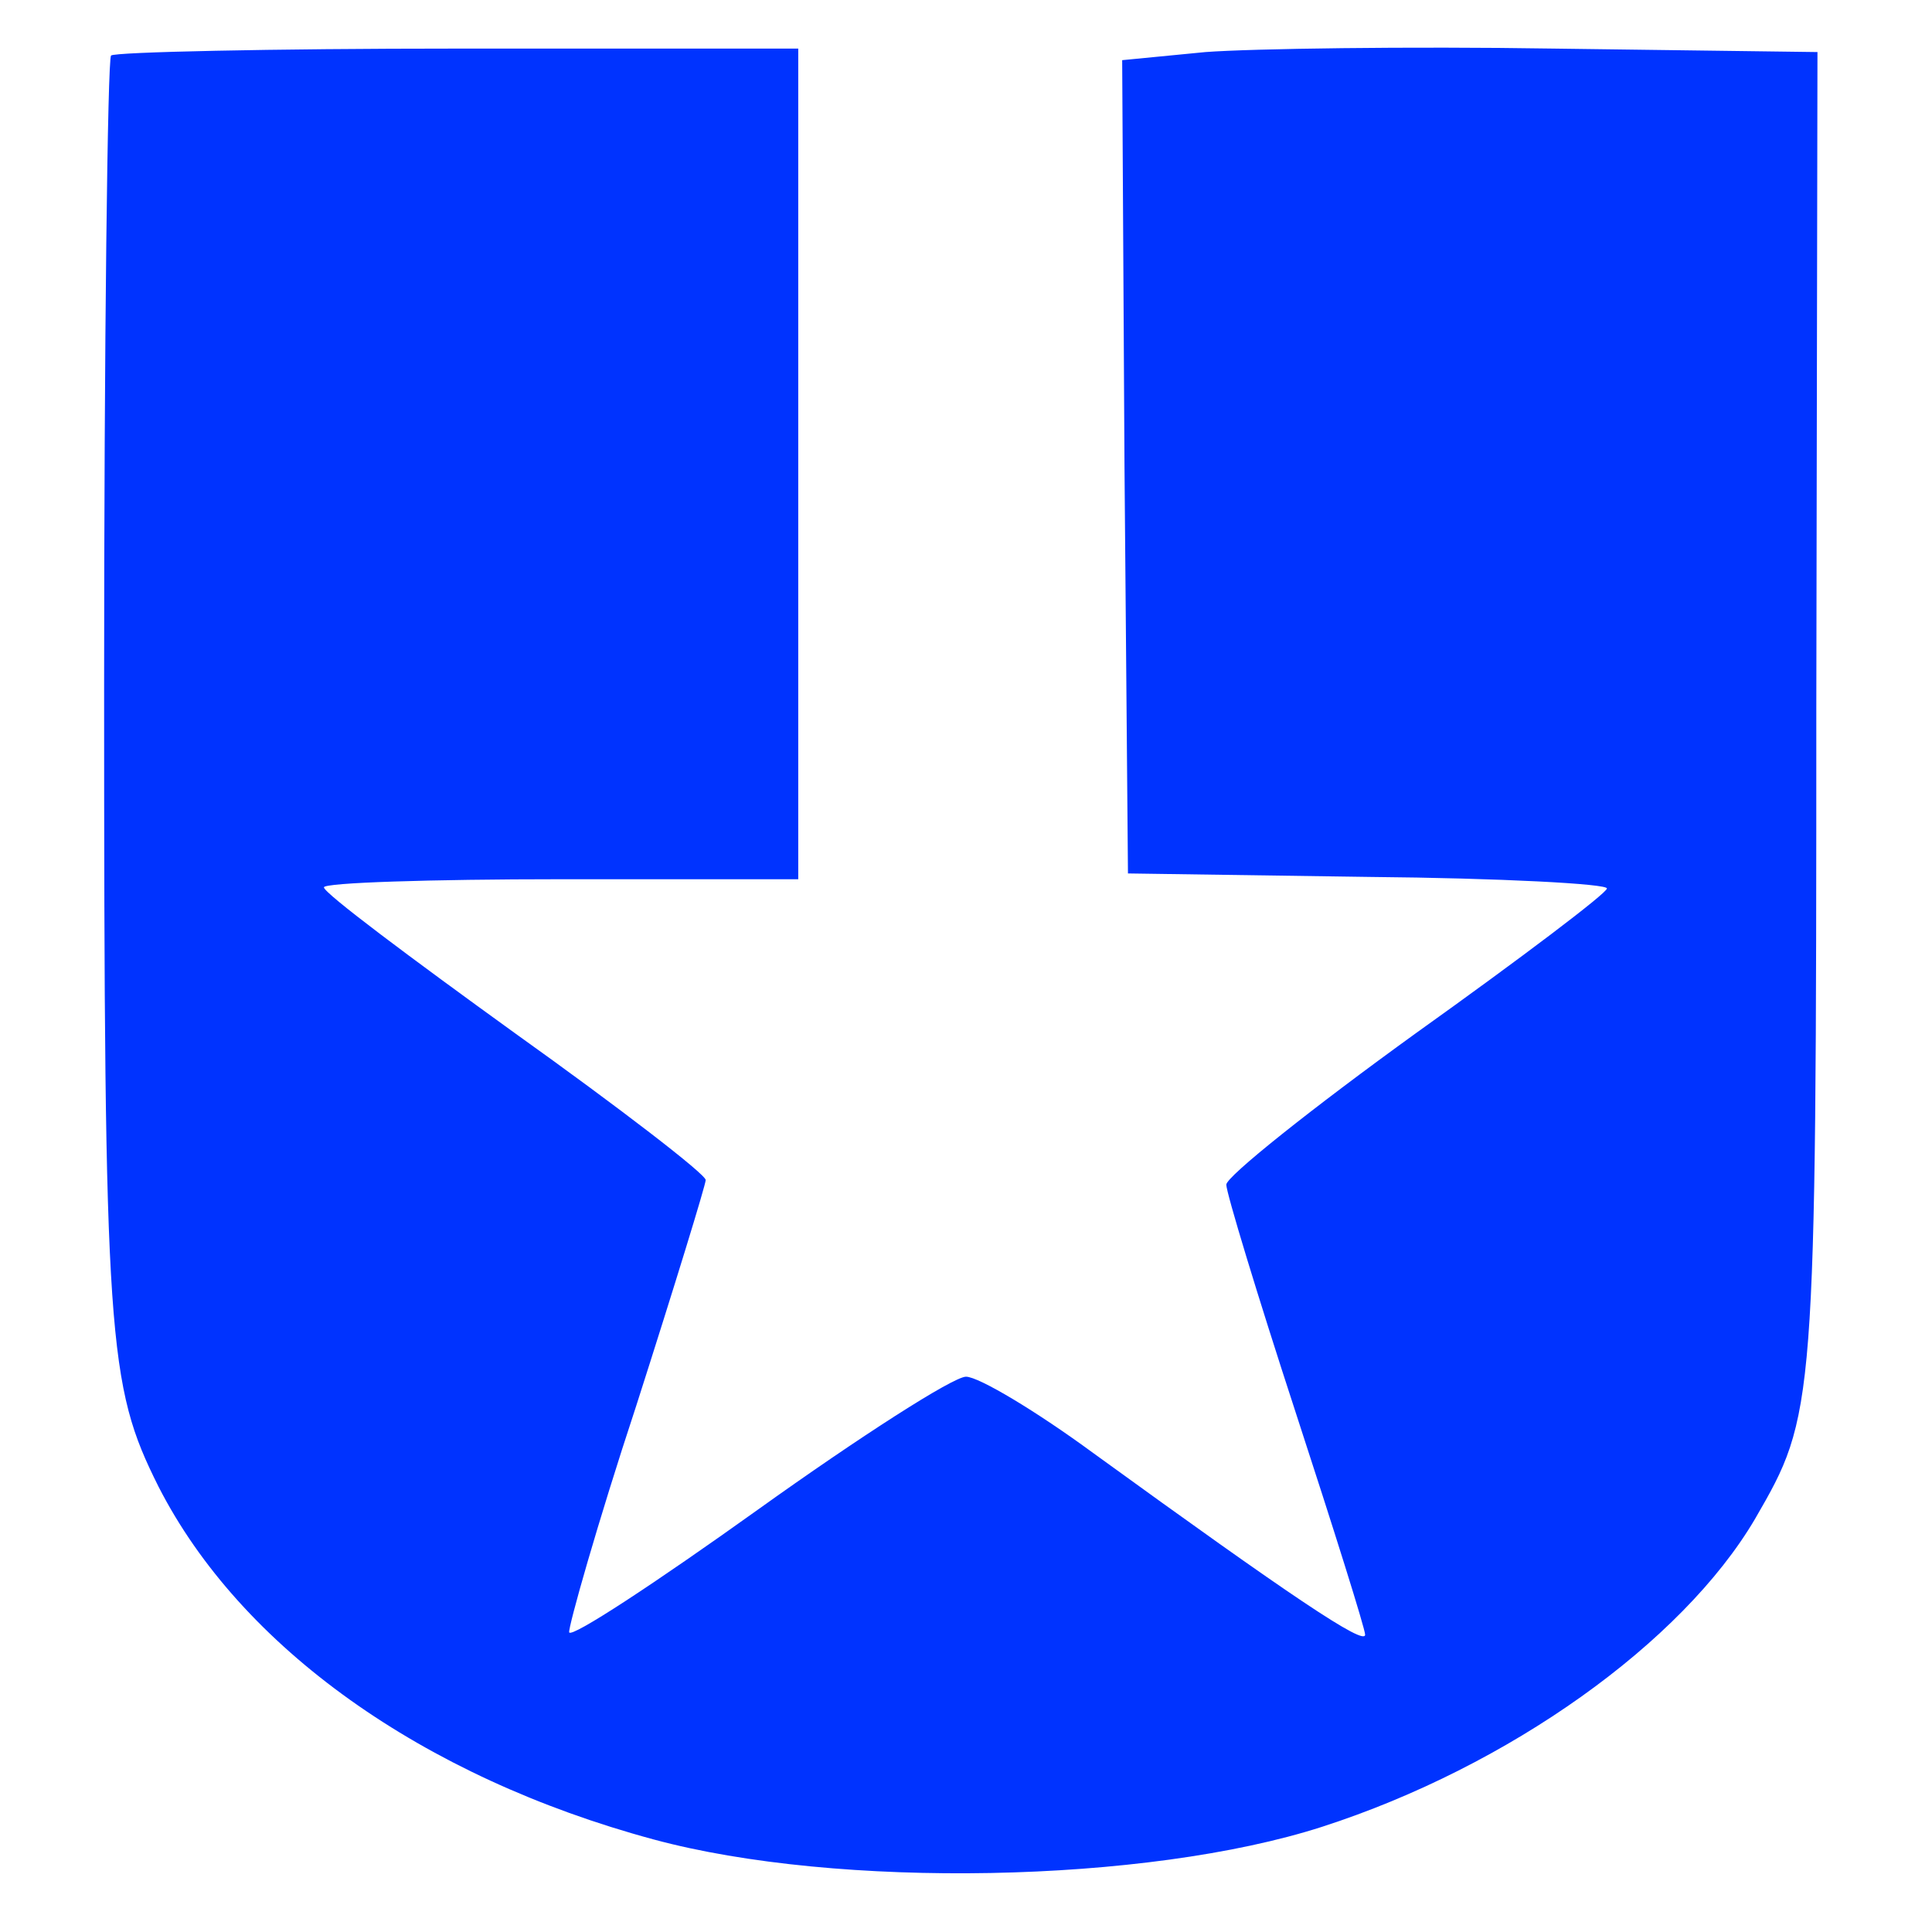
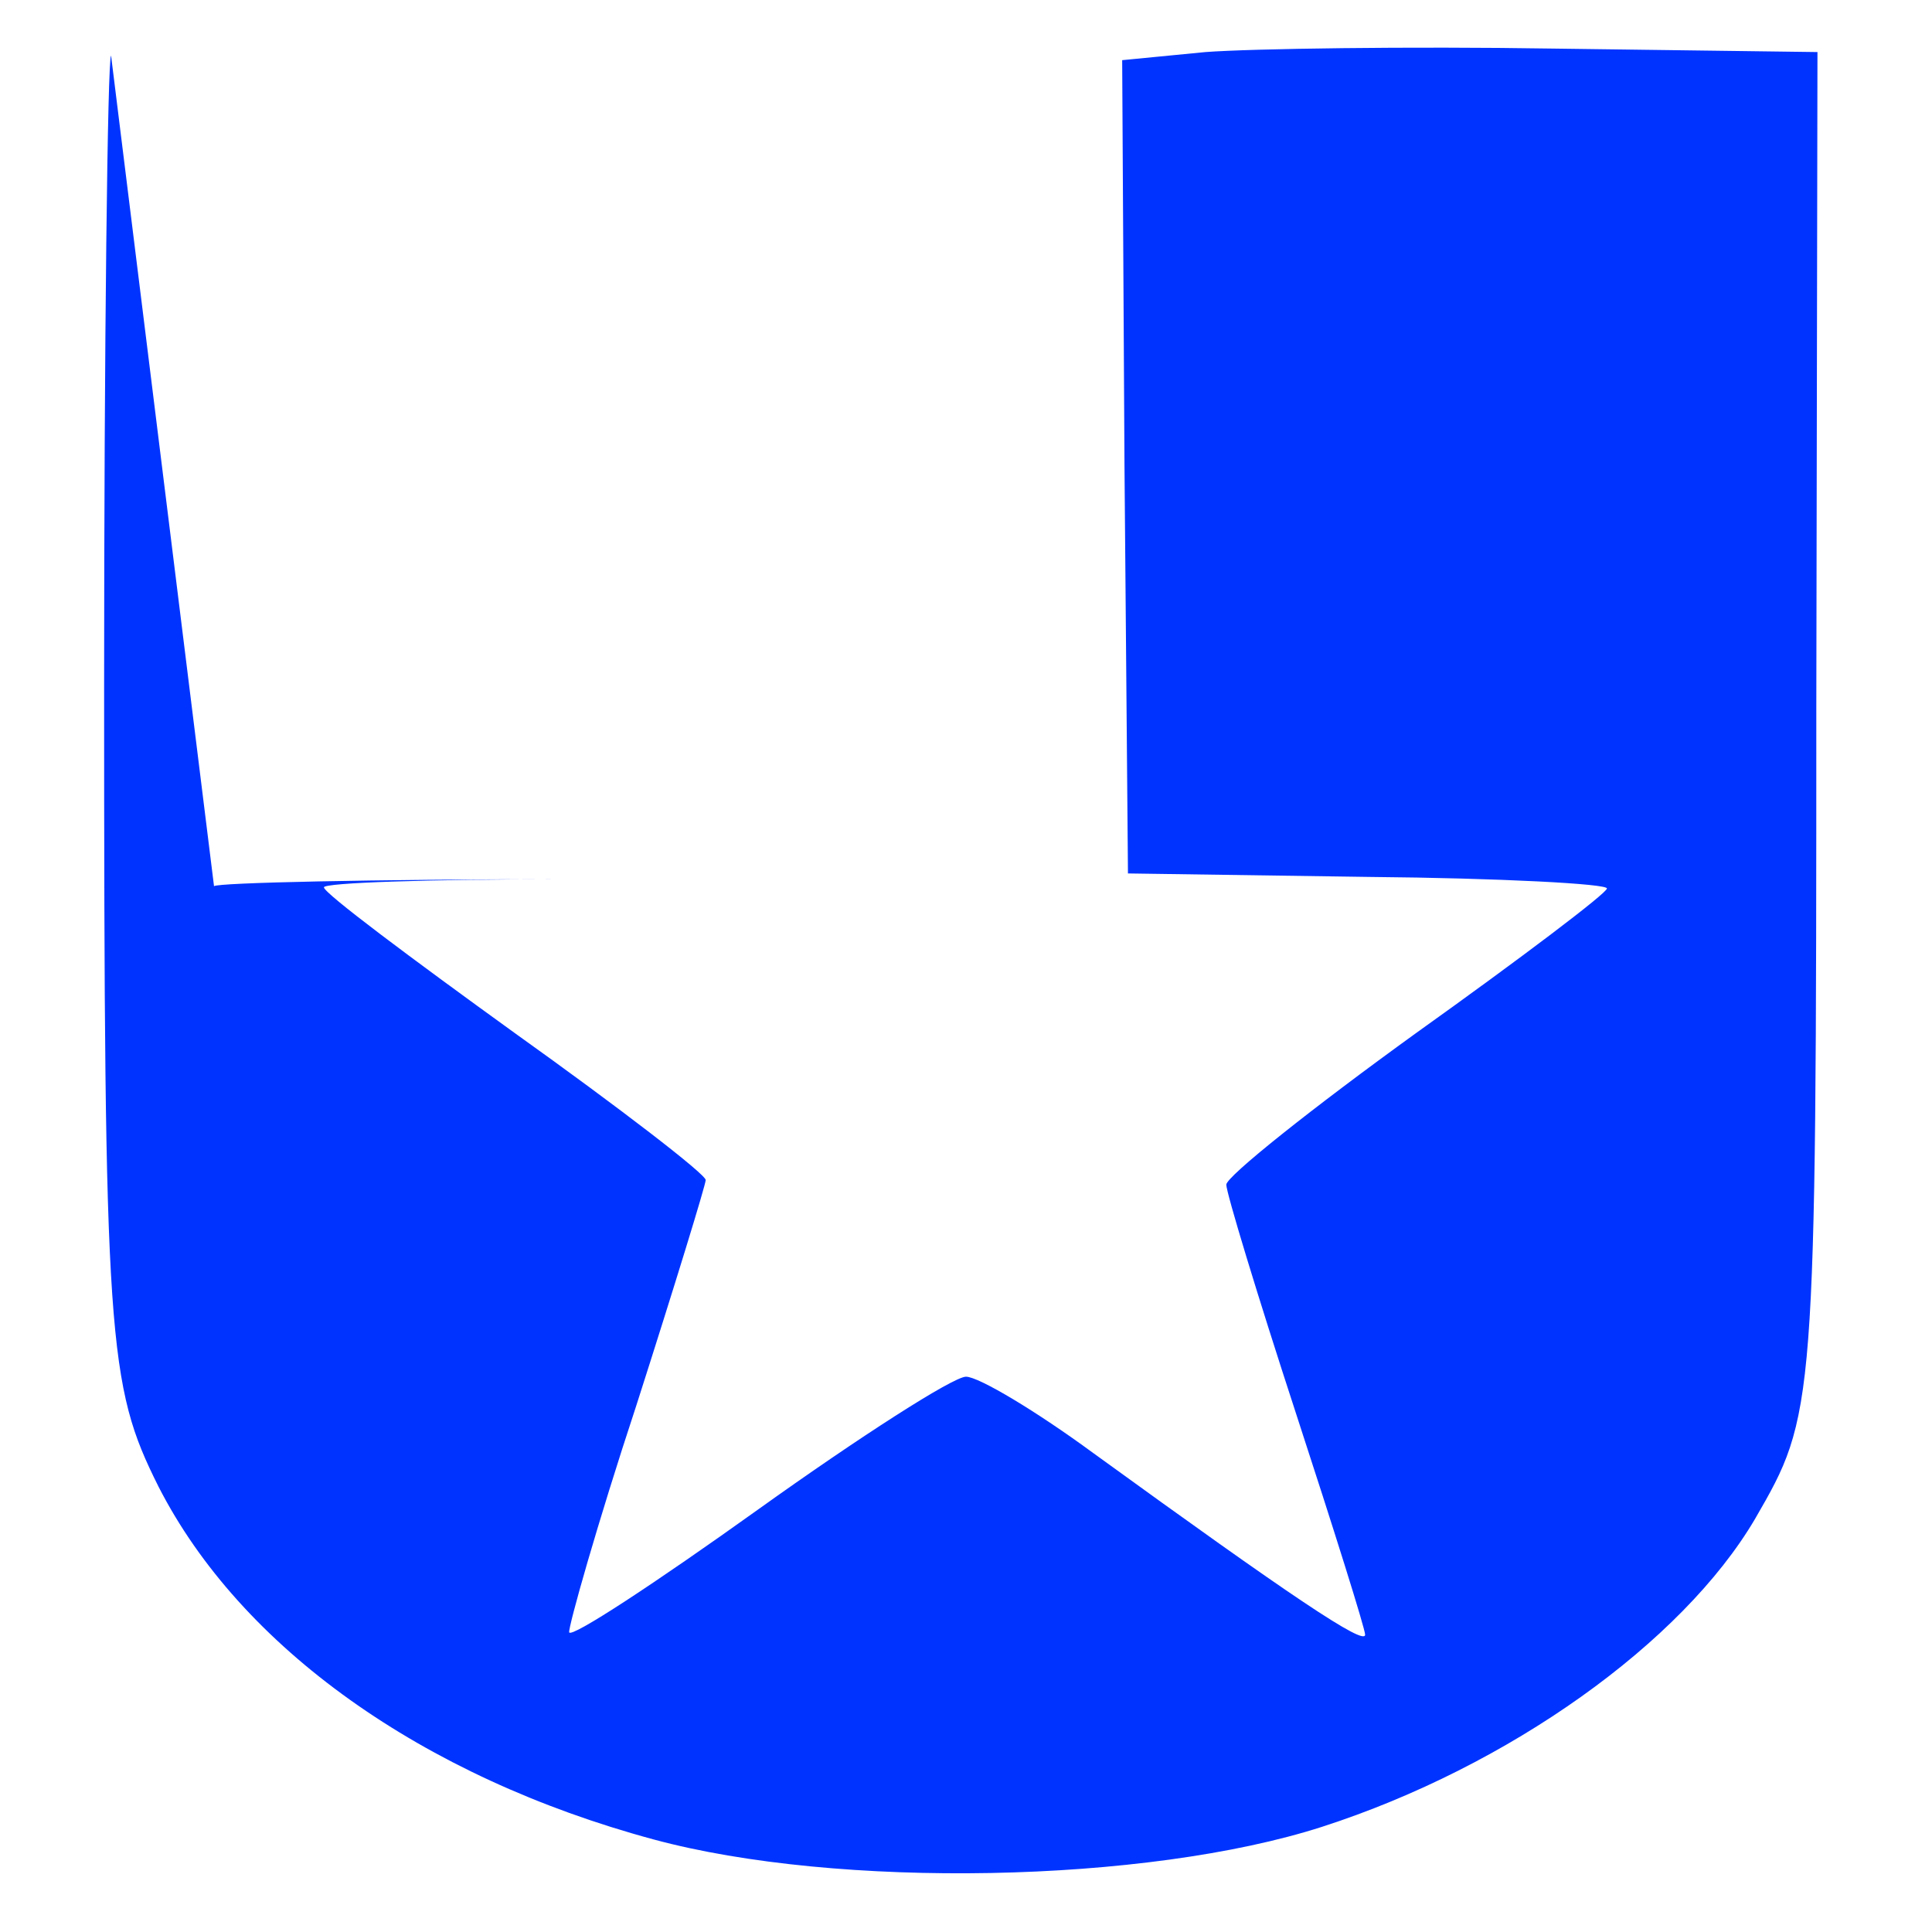
<svg xmlns="http://www.w3.org/2000/svg" version="1.0" width="167pt" height="167pt" viewBox="0 0 167 167" preserveAspectRatio="xMidYMid meet">
  <g transform="translate(0,167) scale(0.1,-0.1)" fill="#0033ff" stroke="none">
-     <path d="M96 1622 c-3 -3 -6 -248 -6 -545 0 -567 3 -604 47 -692 71 -139 228 -251 428 -305 159 -43 426 -38 578 11 161 52 311 159 374 266 52 90 53 92 53 702 l1 566 -228 3 c-125 2 -261 0 -301 -3 l-72 -7 2 -351 3 -352 208 -3 c114 -1 207 -6 206 -10 0 -4 -74 -60 -165 -125 -90 -65 -164 -124 -164 -131 0 -7 27 -96 60 -197 33 -101 60 -187 60 -192 0 -10 -64 33 -235 157 -49 36 -99 66 -110 66 -11 0 -92 -52 -180 -115 -88 -63 -161 -111 -163 -106 -1 4 24 93 58 196 33 103 60 191 60 195 0 5 -74 62 -165 127 -90 65 -165 121 -165 126 0 4 92 7 205 7 l205 0 0 359 0 359 -294 0 c-162 0 -297 -3 -300 -6z" />
+     <path d="M96 1622 c-3 -3 -6 -248 -6 -545 0 -567 3 -604 47 -692 71 -139 228 -251 428 -305 159 -43 426 -38 578 11 161 52 311 159 374 266 52 90 53 92 53 702 l1 566 -228 3 c-125 2 -261 0 -301 -3 l-72 -7 2 -351 3 -352 208 -3 c114 -1 207 -6 206 -10 0 -4 -74 -60 -165 -125 -90 -65 -164 -124 -164 -131 0 -7 27 -96 60 -197 33 -101 60 -187 60 -192 0 -10 -64 33 -235 157 -49 36 -99 66 -110 66 -11 0 -92 -52 -180 -115 -88 -63 -161 -111 -163 -106 -1 4 24 93 58 196 33 103 60 191 60 195 0 5 -74 62 -165 127 -90 65 -165 121 -165 126 0 4 92 7 205 7 c-162 0 -297 -3 -300 -6z" />
  </g>
</svg>